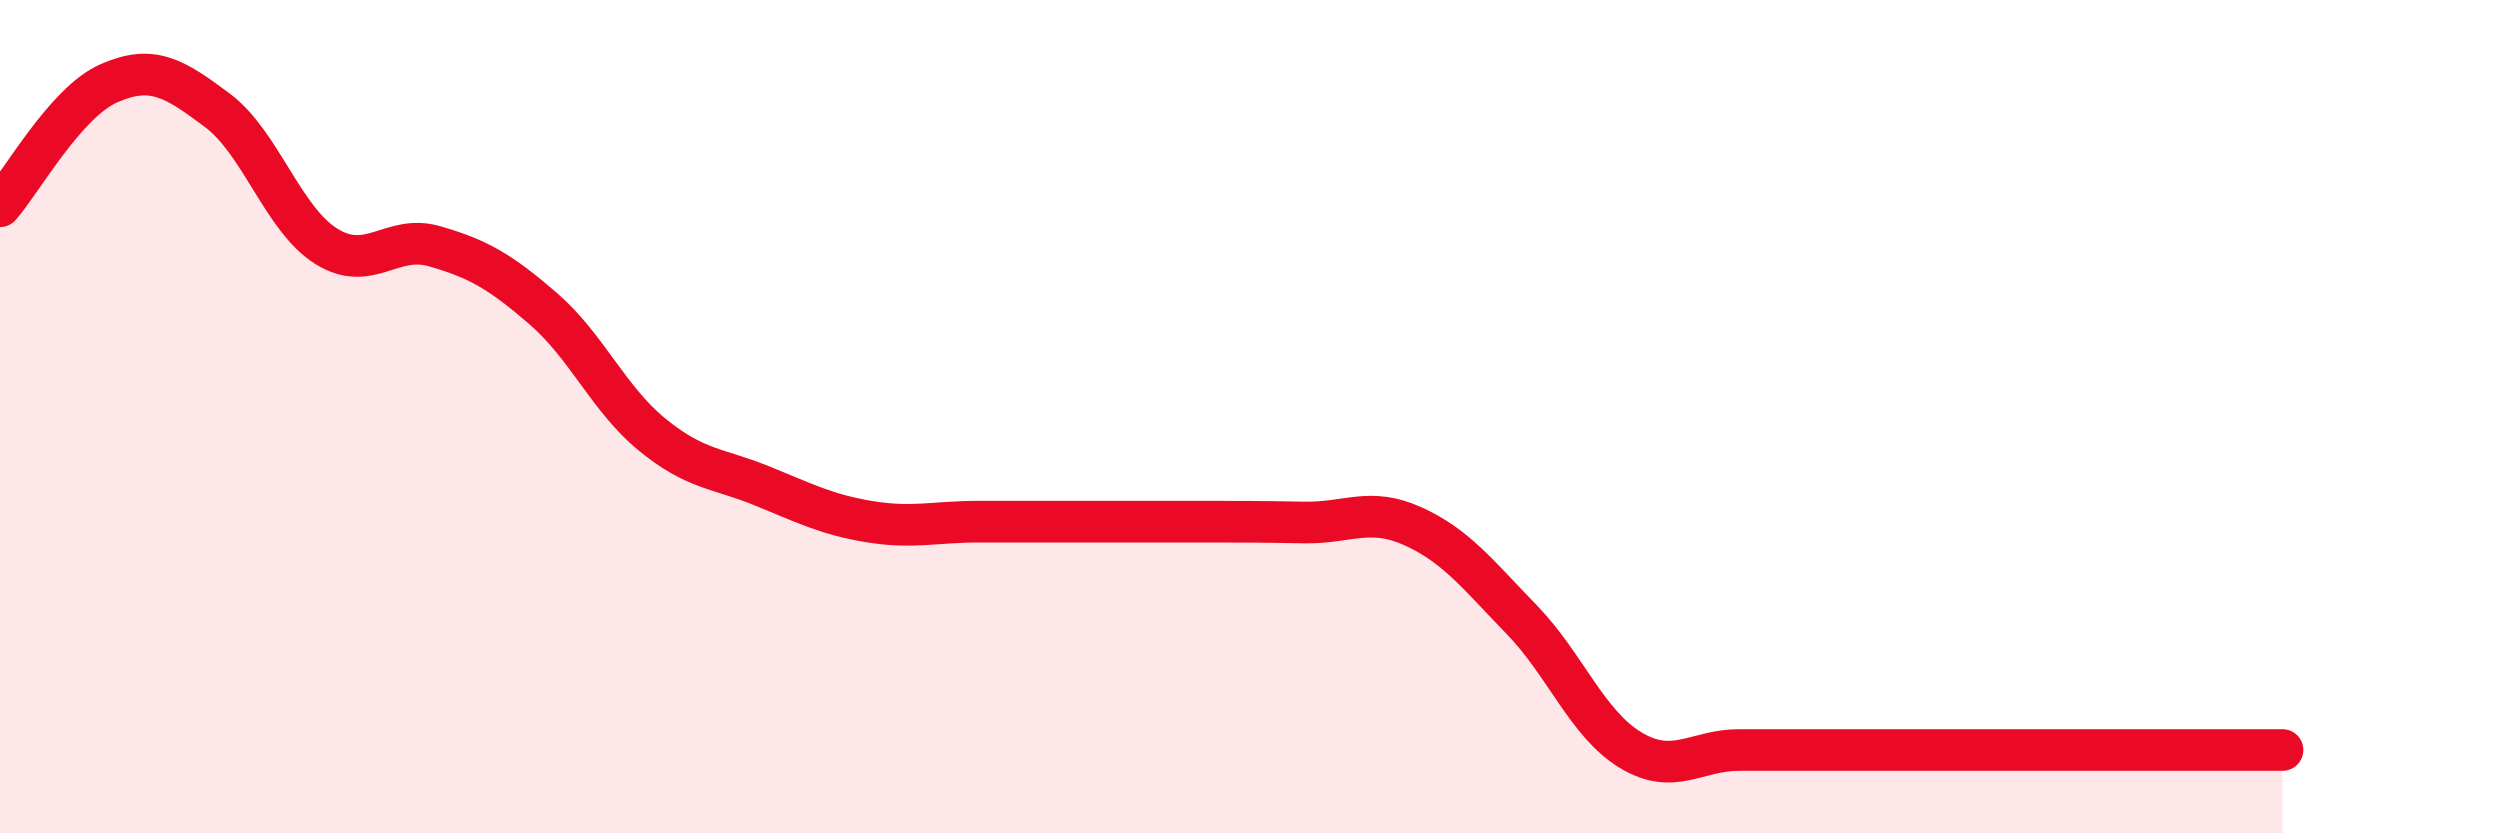
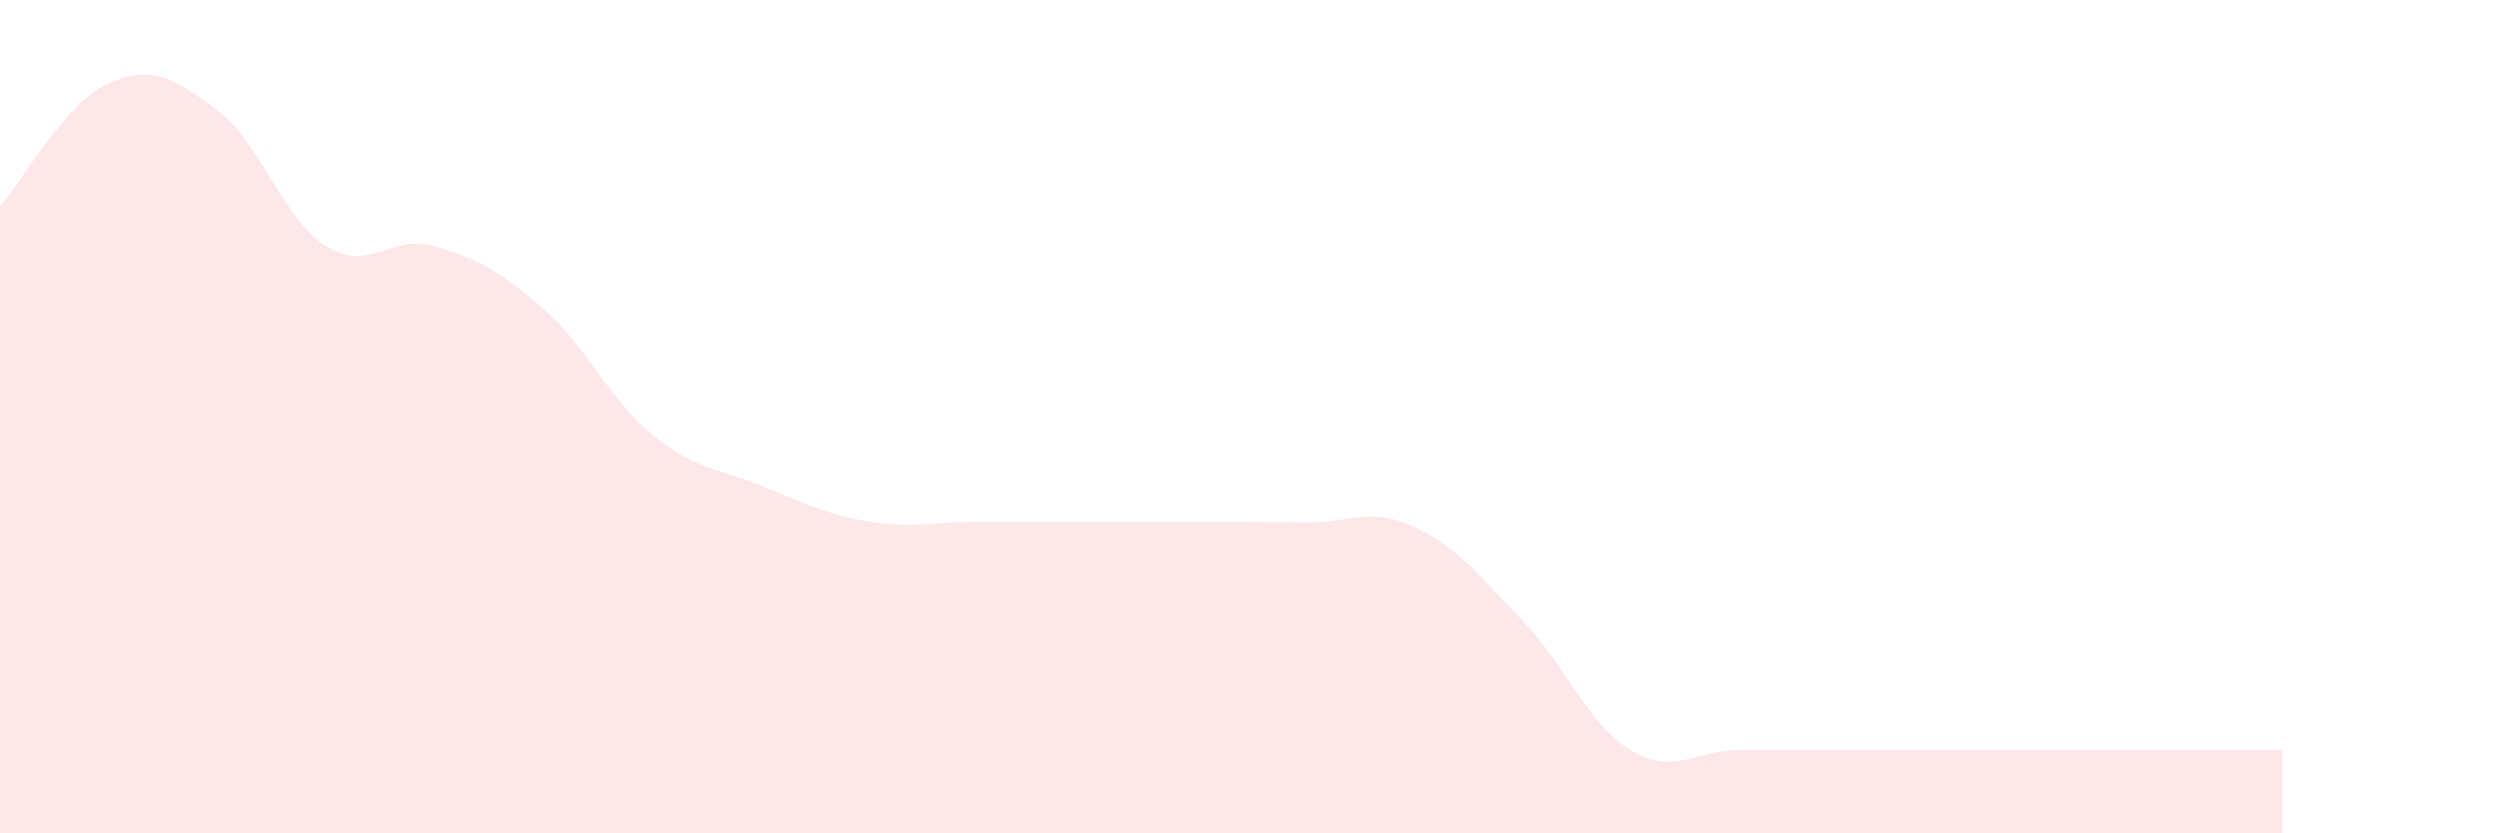
<svg xmlns="http://www.w3.org/2000/svg" width="60" height="20" viewBox="0 0 60 20">
  <path d="M 0,4.95 C 0.52,4.36 1.57,2.46 2.61,2 C 3.65,1.54 4.18,1.87 5.22,2.65 C 6.26,3.43 6.79,5.26 7.83,5.91 C 8.87,6.56 9.39,5.61 10.43,5.91 C 11.47,6.21 12,6.51 13.04,7.41 C 14.08,8.31 14.61,9.58 15.65,10.43 C 16.69,11.28 17.22,11.23 18.26,11.65 C 19.3,12.07 19.83,12.35 20.87,12.52 C 21.91,12.69 22.44,12.52 23.48,12.52 C 24.52,12.52 25.05,12.52 26.09,12.52 C 27.13,12.52 27.66,12.52 28.7,12.52 C 29.74,12.52 30.26,12.52 31.3,12.54 C 32.34,12.56 32.87,12.16 33.91,12.63 C 34.95,13.1 35.48,13.8 36.52,14.87 C 37.56,15.94 38.09,17.37 39.13,18 C 40.17,18.63 40.7,18 41.74,18 C 42.78,18 43.31,18 44.35,18 C 45.39,18 45.92,18 46.96,18 C 48,18 48.53,18 49.57,18 C 50.61,18 51.13,18 52.17,18 C 53.21,18 54.26,18 54.78,18L54.78 20L0 20Z" fill="#EB0A25" opacity="0.1" stroke-linecap="round" stroke-linejoin="round" />
-   <path d="M 0,4.95 C 0.52,4.36 1.57,2.46 2.61,2 C 3.65,1.54 4.18,1.87 5.22,2.65 C 6.26,3.43 6.79,5.26 7.83,5.91 C 8.87,6.56 9.39,5.61 10.43,5.91 C 11.47,6.21 12,6.51 13.04,7.41 C 14.08,8.31 14.61,9.58 15.65,10.43 C 16.69,11.28 17.22,11.23 18.26,11.65 C 19.3,12.07 19.83,12.35 20.87,12.52 C 21.91,12.69 22.44,12.52 23.48,12.52 C 24.52,12.52 25.05,12.52 26.09,12.52 C 27.13,12.52 27.66,12.52 28.7,12.52 C 29.74,12.52 30.26,12.52 31.3,12.54 C 32.34,12.56 32.87,12.16 33.91,12.63 C 34.95,13.1 35.48,13.8 36.52,14.87 C 37.56,15.94 38.09,17.37 39.13,18 C 40.17,18.63 40.7,18 41.74,18 C 42.78,18 43.31,18 44.35,18 C 45.39,18 45.92,18 46.96,18 C 48,18 48.53,18 49.57,18 C 50.61,18 51.13,18 52.17,18 C 53.21,18 54.26,18 54.78,18" stroke="#EB0A25" stroke-width="1" fill="none" stroke-linecap="round" stroke-linejoin="round" />
</svg>